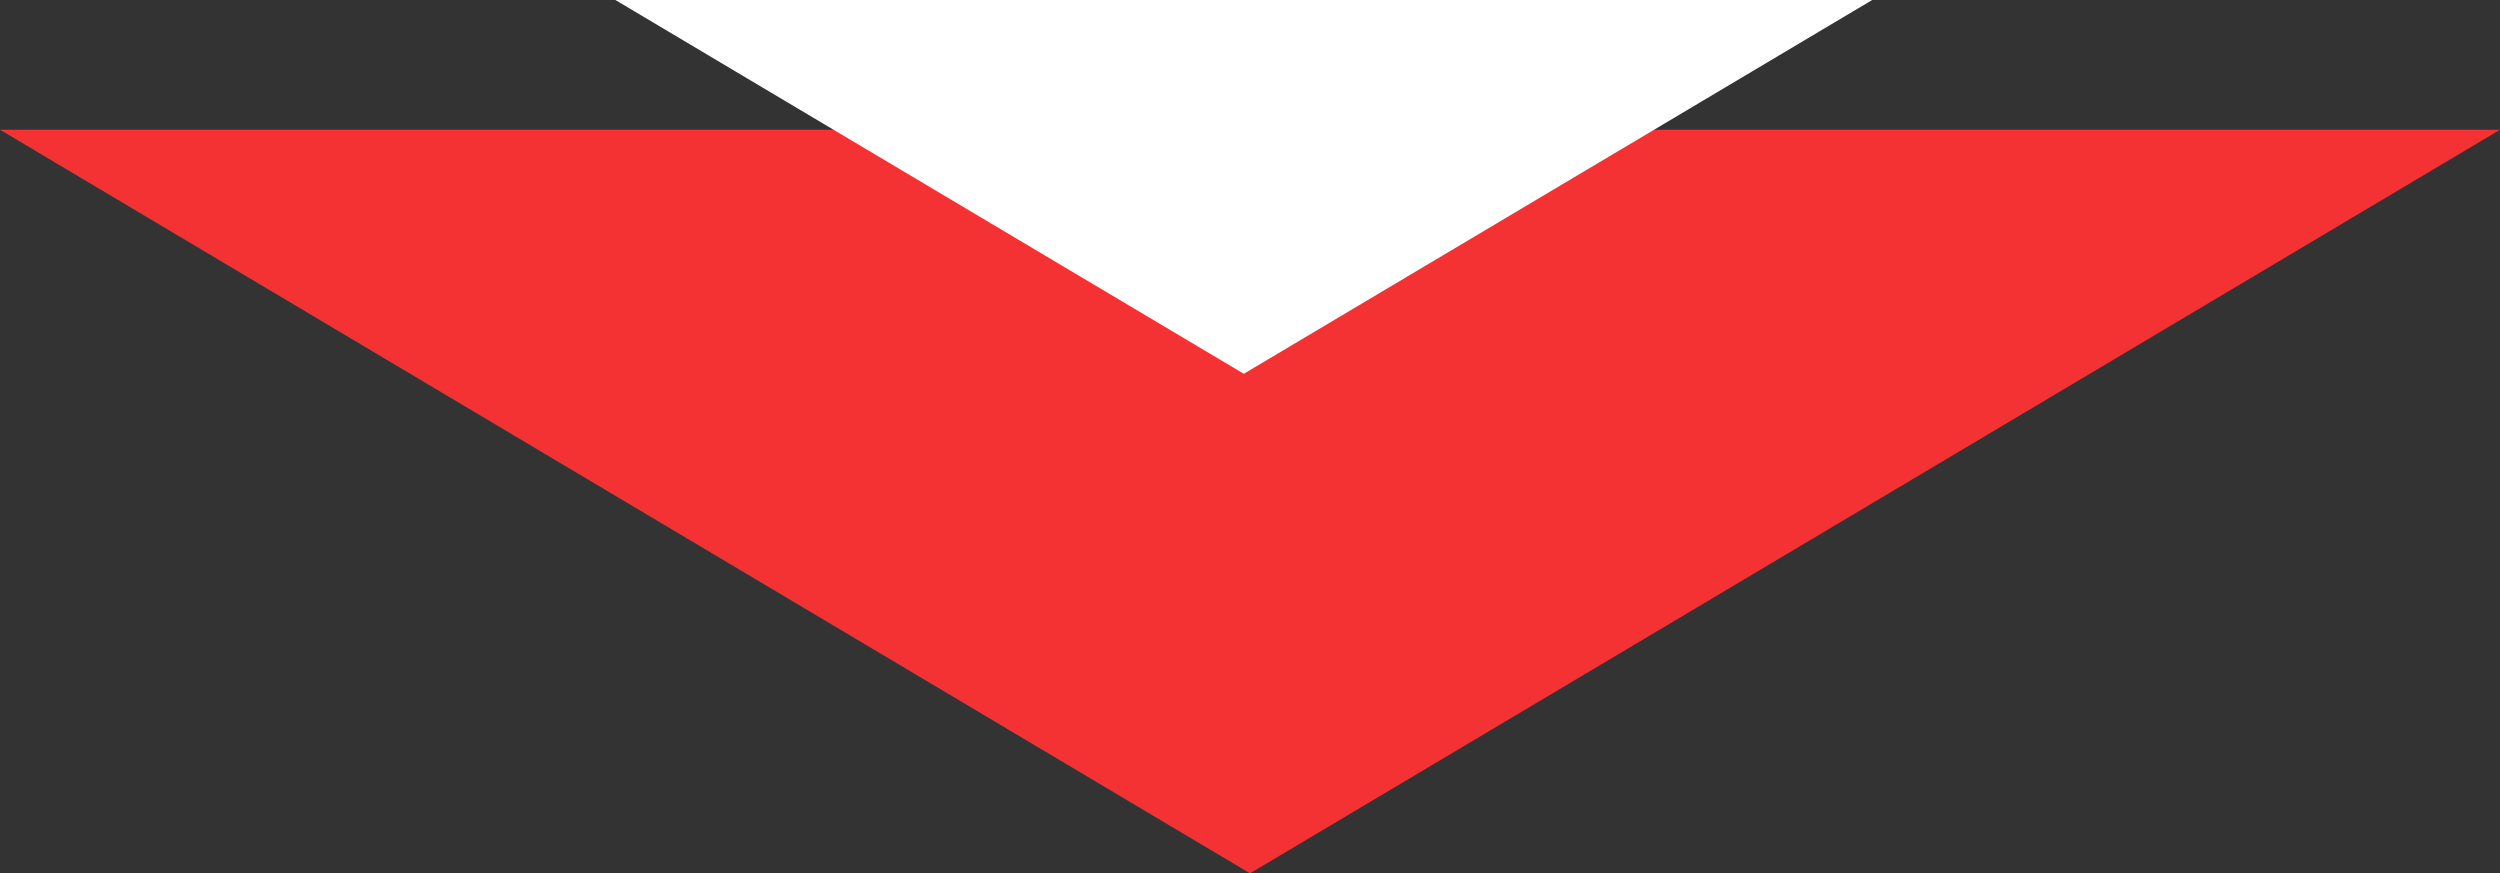
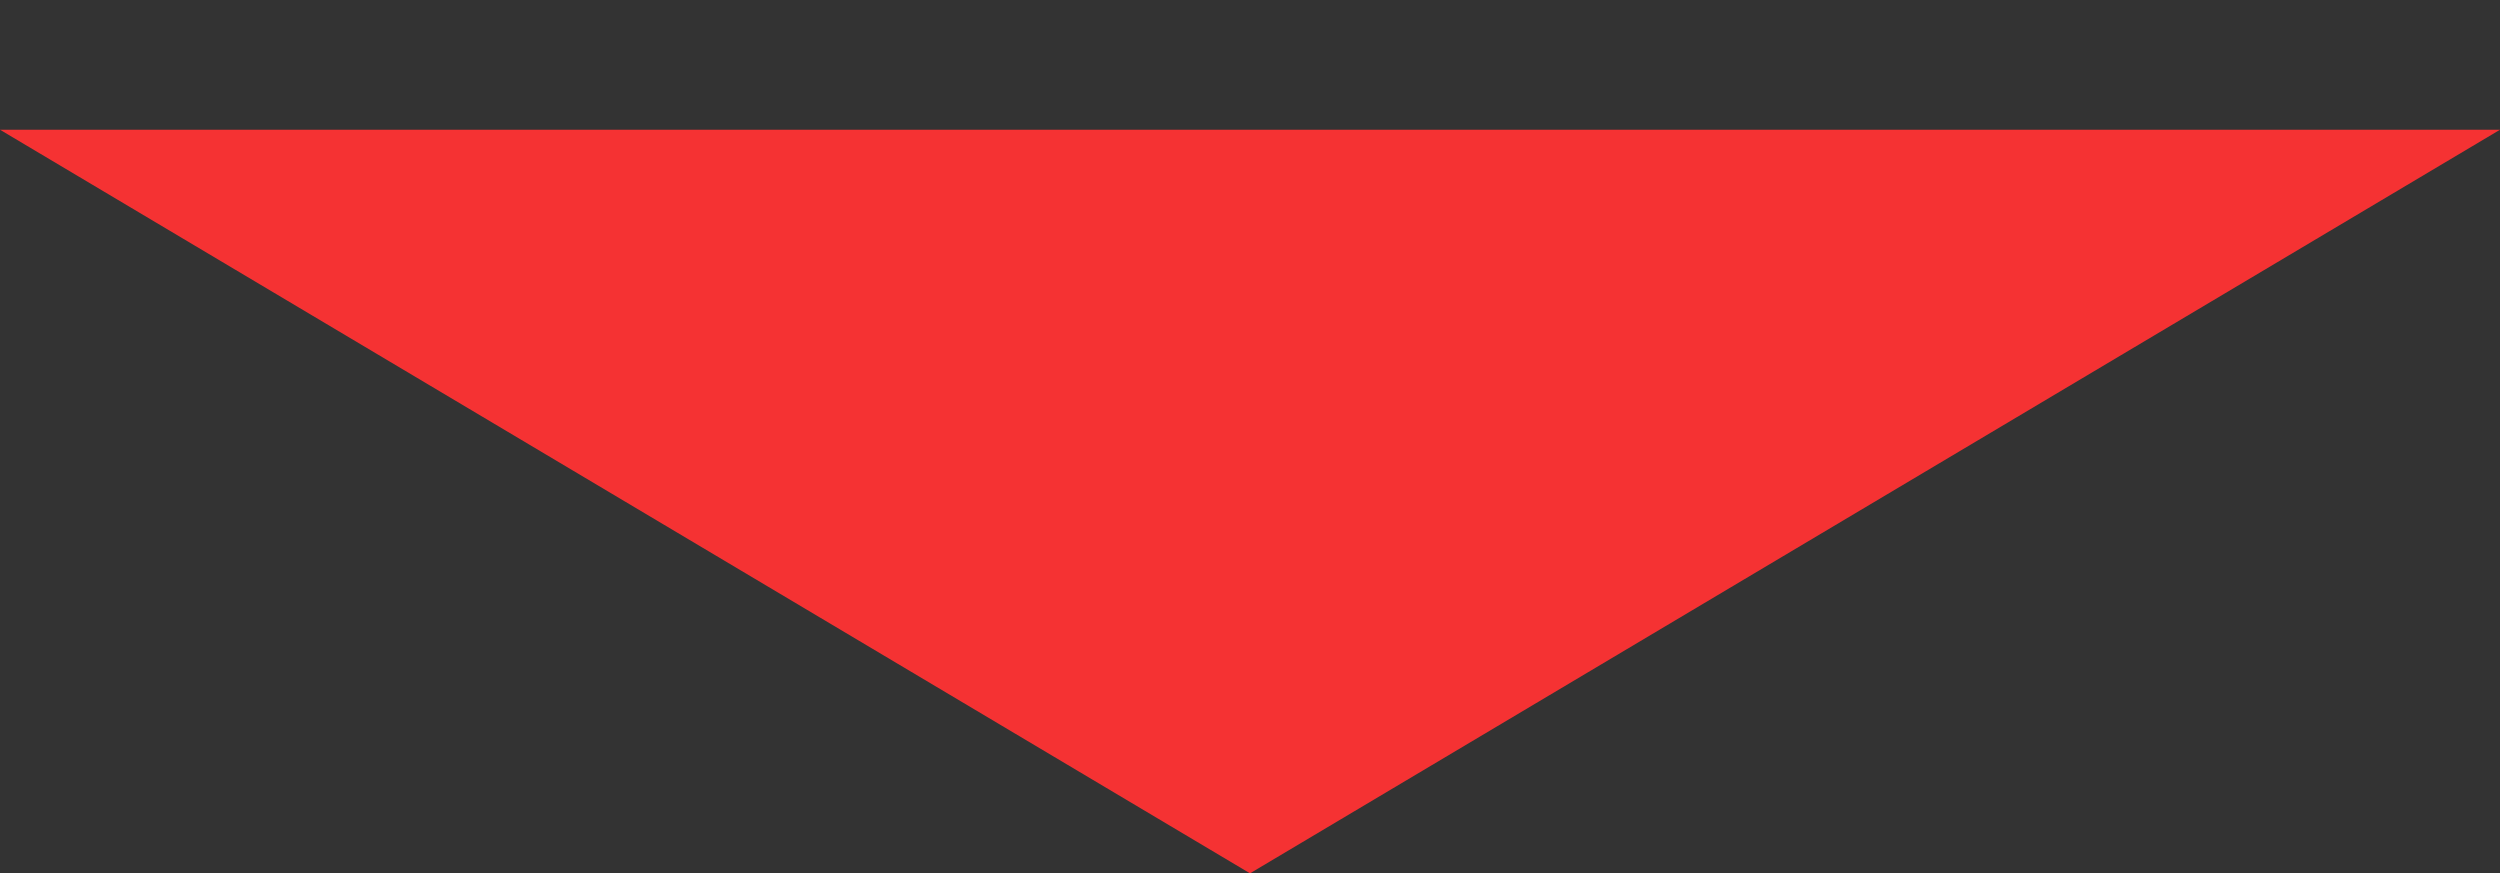
<svg xmlns="http://www.w3.org/2000/svg" width="195" height="68.12" viewBox="0 0 195 68.12">
  <rect x="0" y="0" width="195" height="68.12" fill="#333333" stroke="none" />
  <g id="グループ_29906" data-name="グループ 29906" transform="translate(-220.733 -220.88)">
-     <path id="三角形_2" data-name="三角形 2" d="M800.5,2197,703,2139H898Z" transform="translate(-482.267 -1908)" fill="#f53233" />
-     <path id="三角形_2_のコピー" data-name="三角形 2 のコピー" d="M799.847,2158.036l-49.016-29.156h98.031Z" transform="translate(-482.098 -1908)" fill="#fff" />
+     <path id="三角形_2" data-name="三角形 2" d="M800.5,2197,703,2139H898" transform="translate(-482.267 -1908)" fill="#f53233" />
  </g>
</svg>